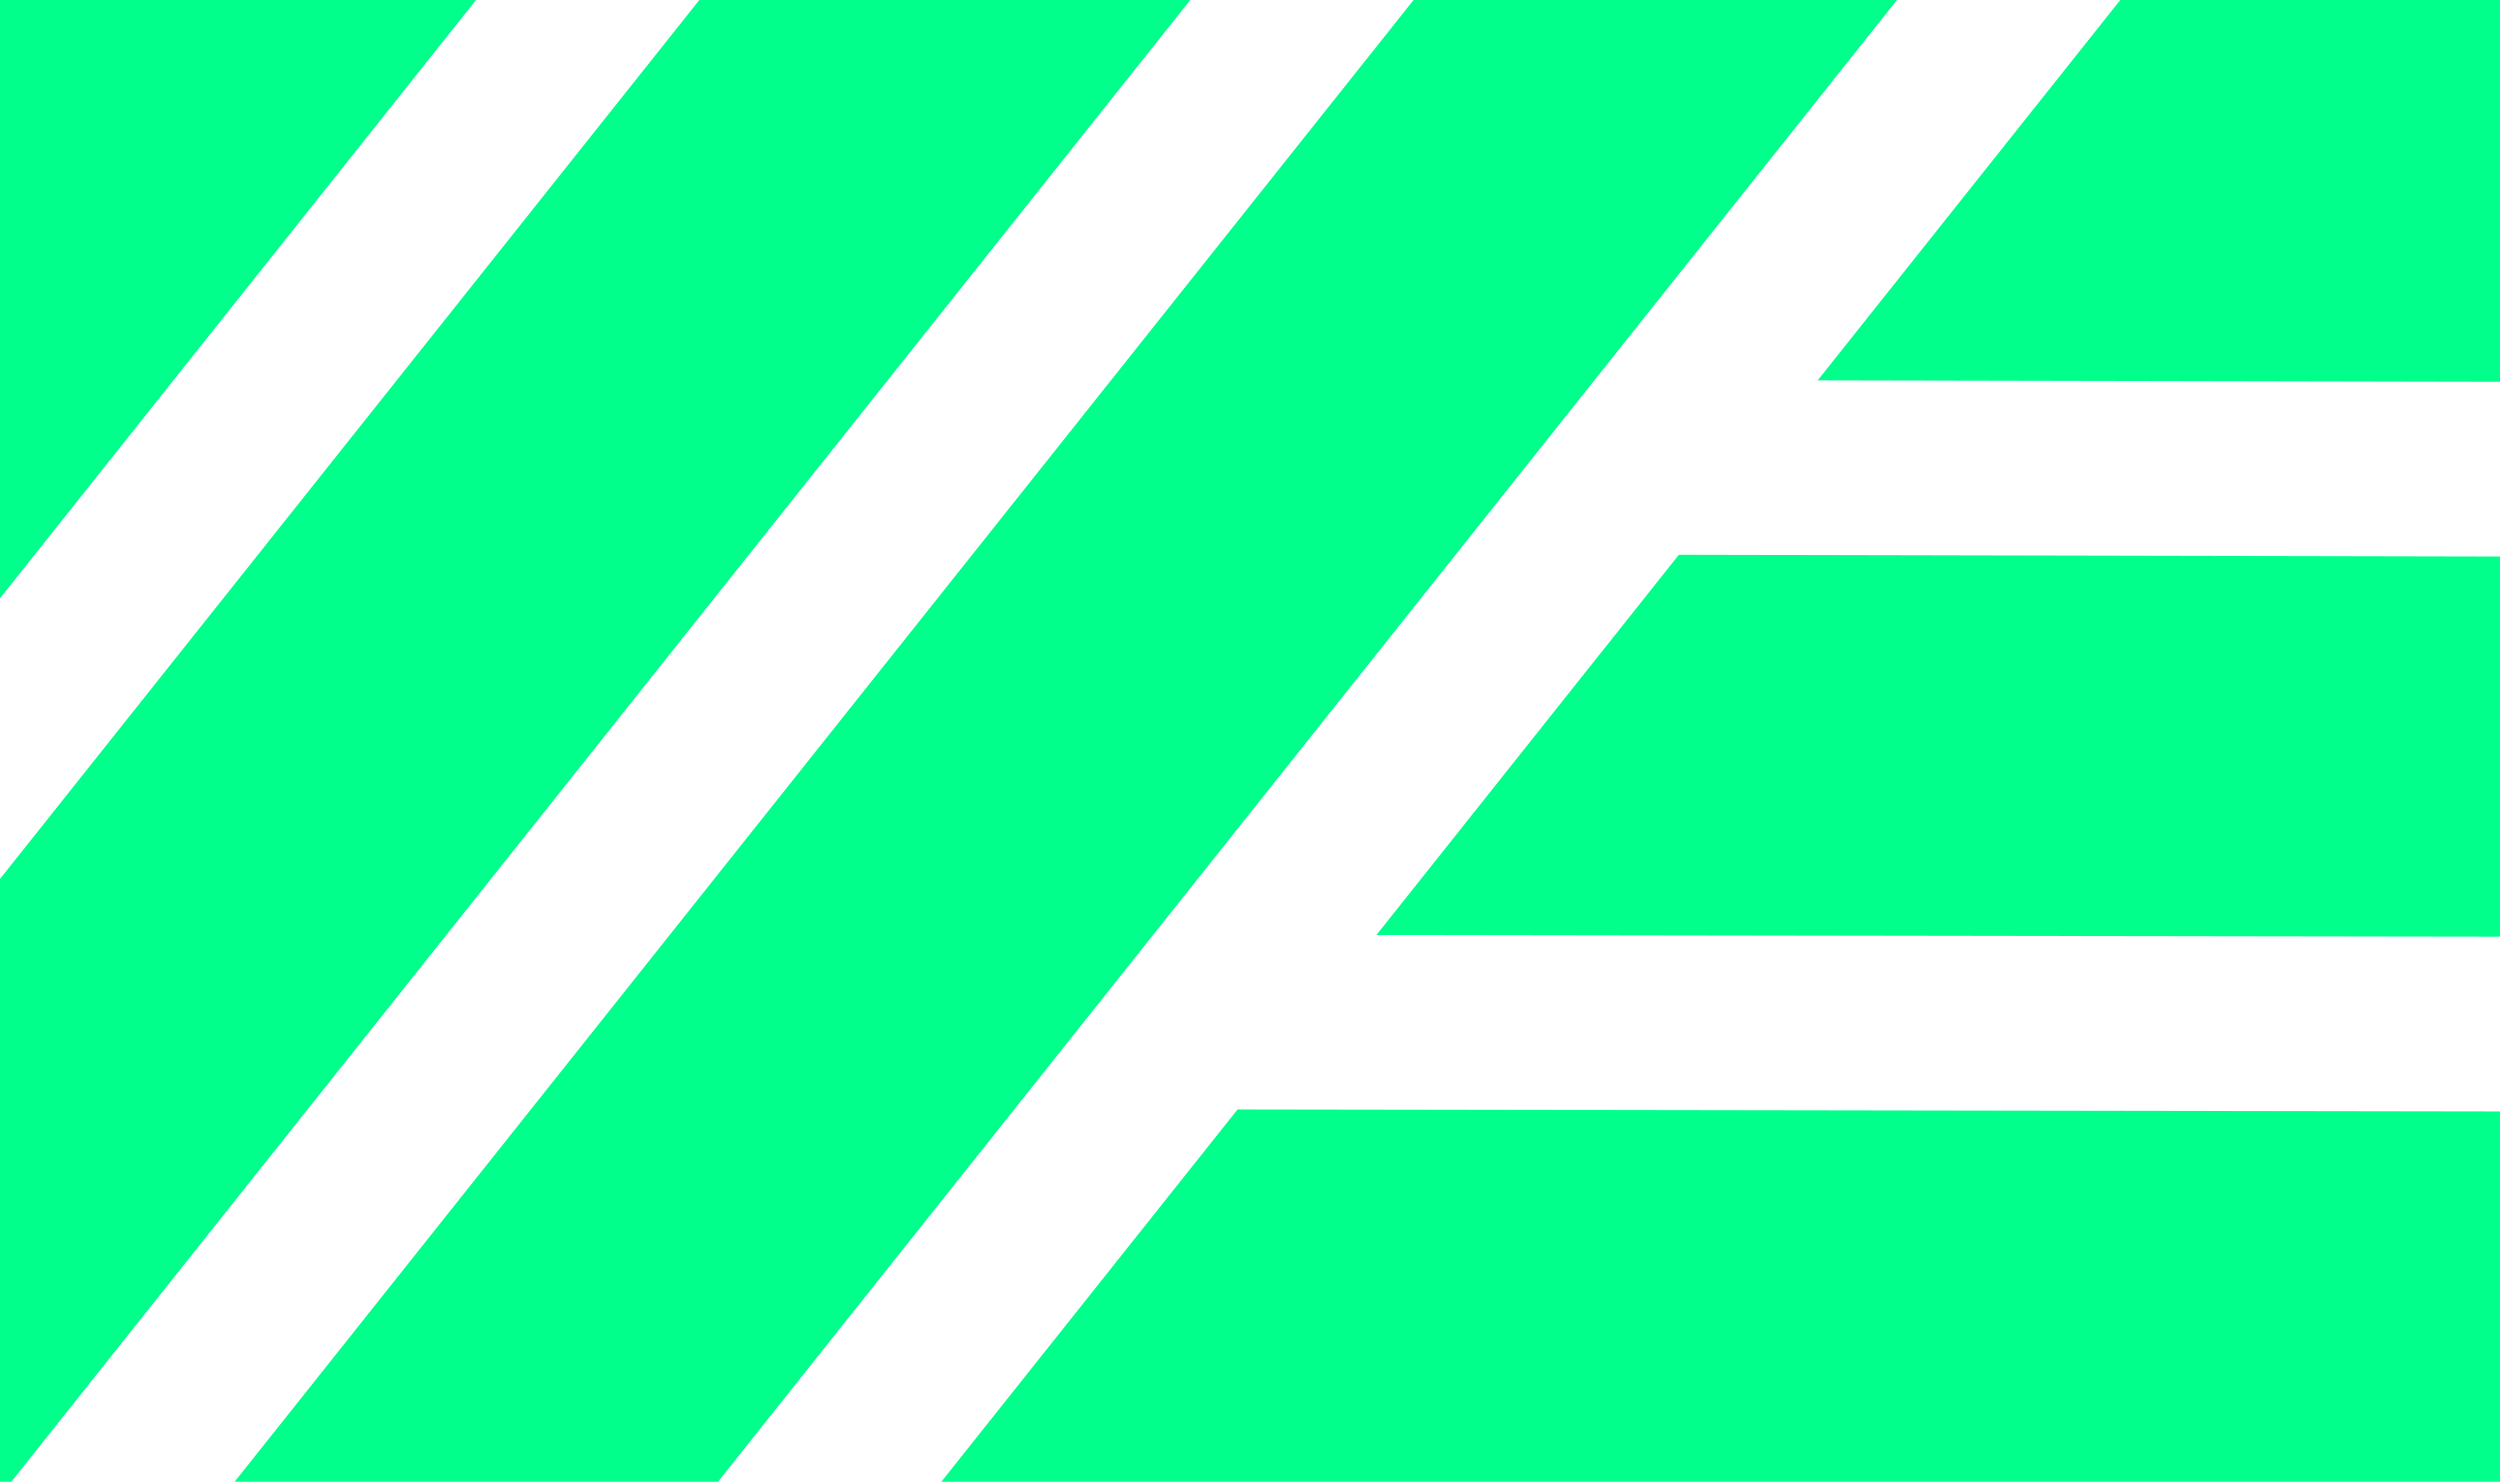
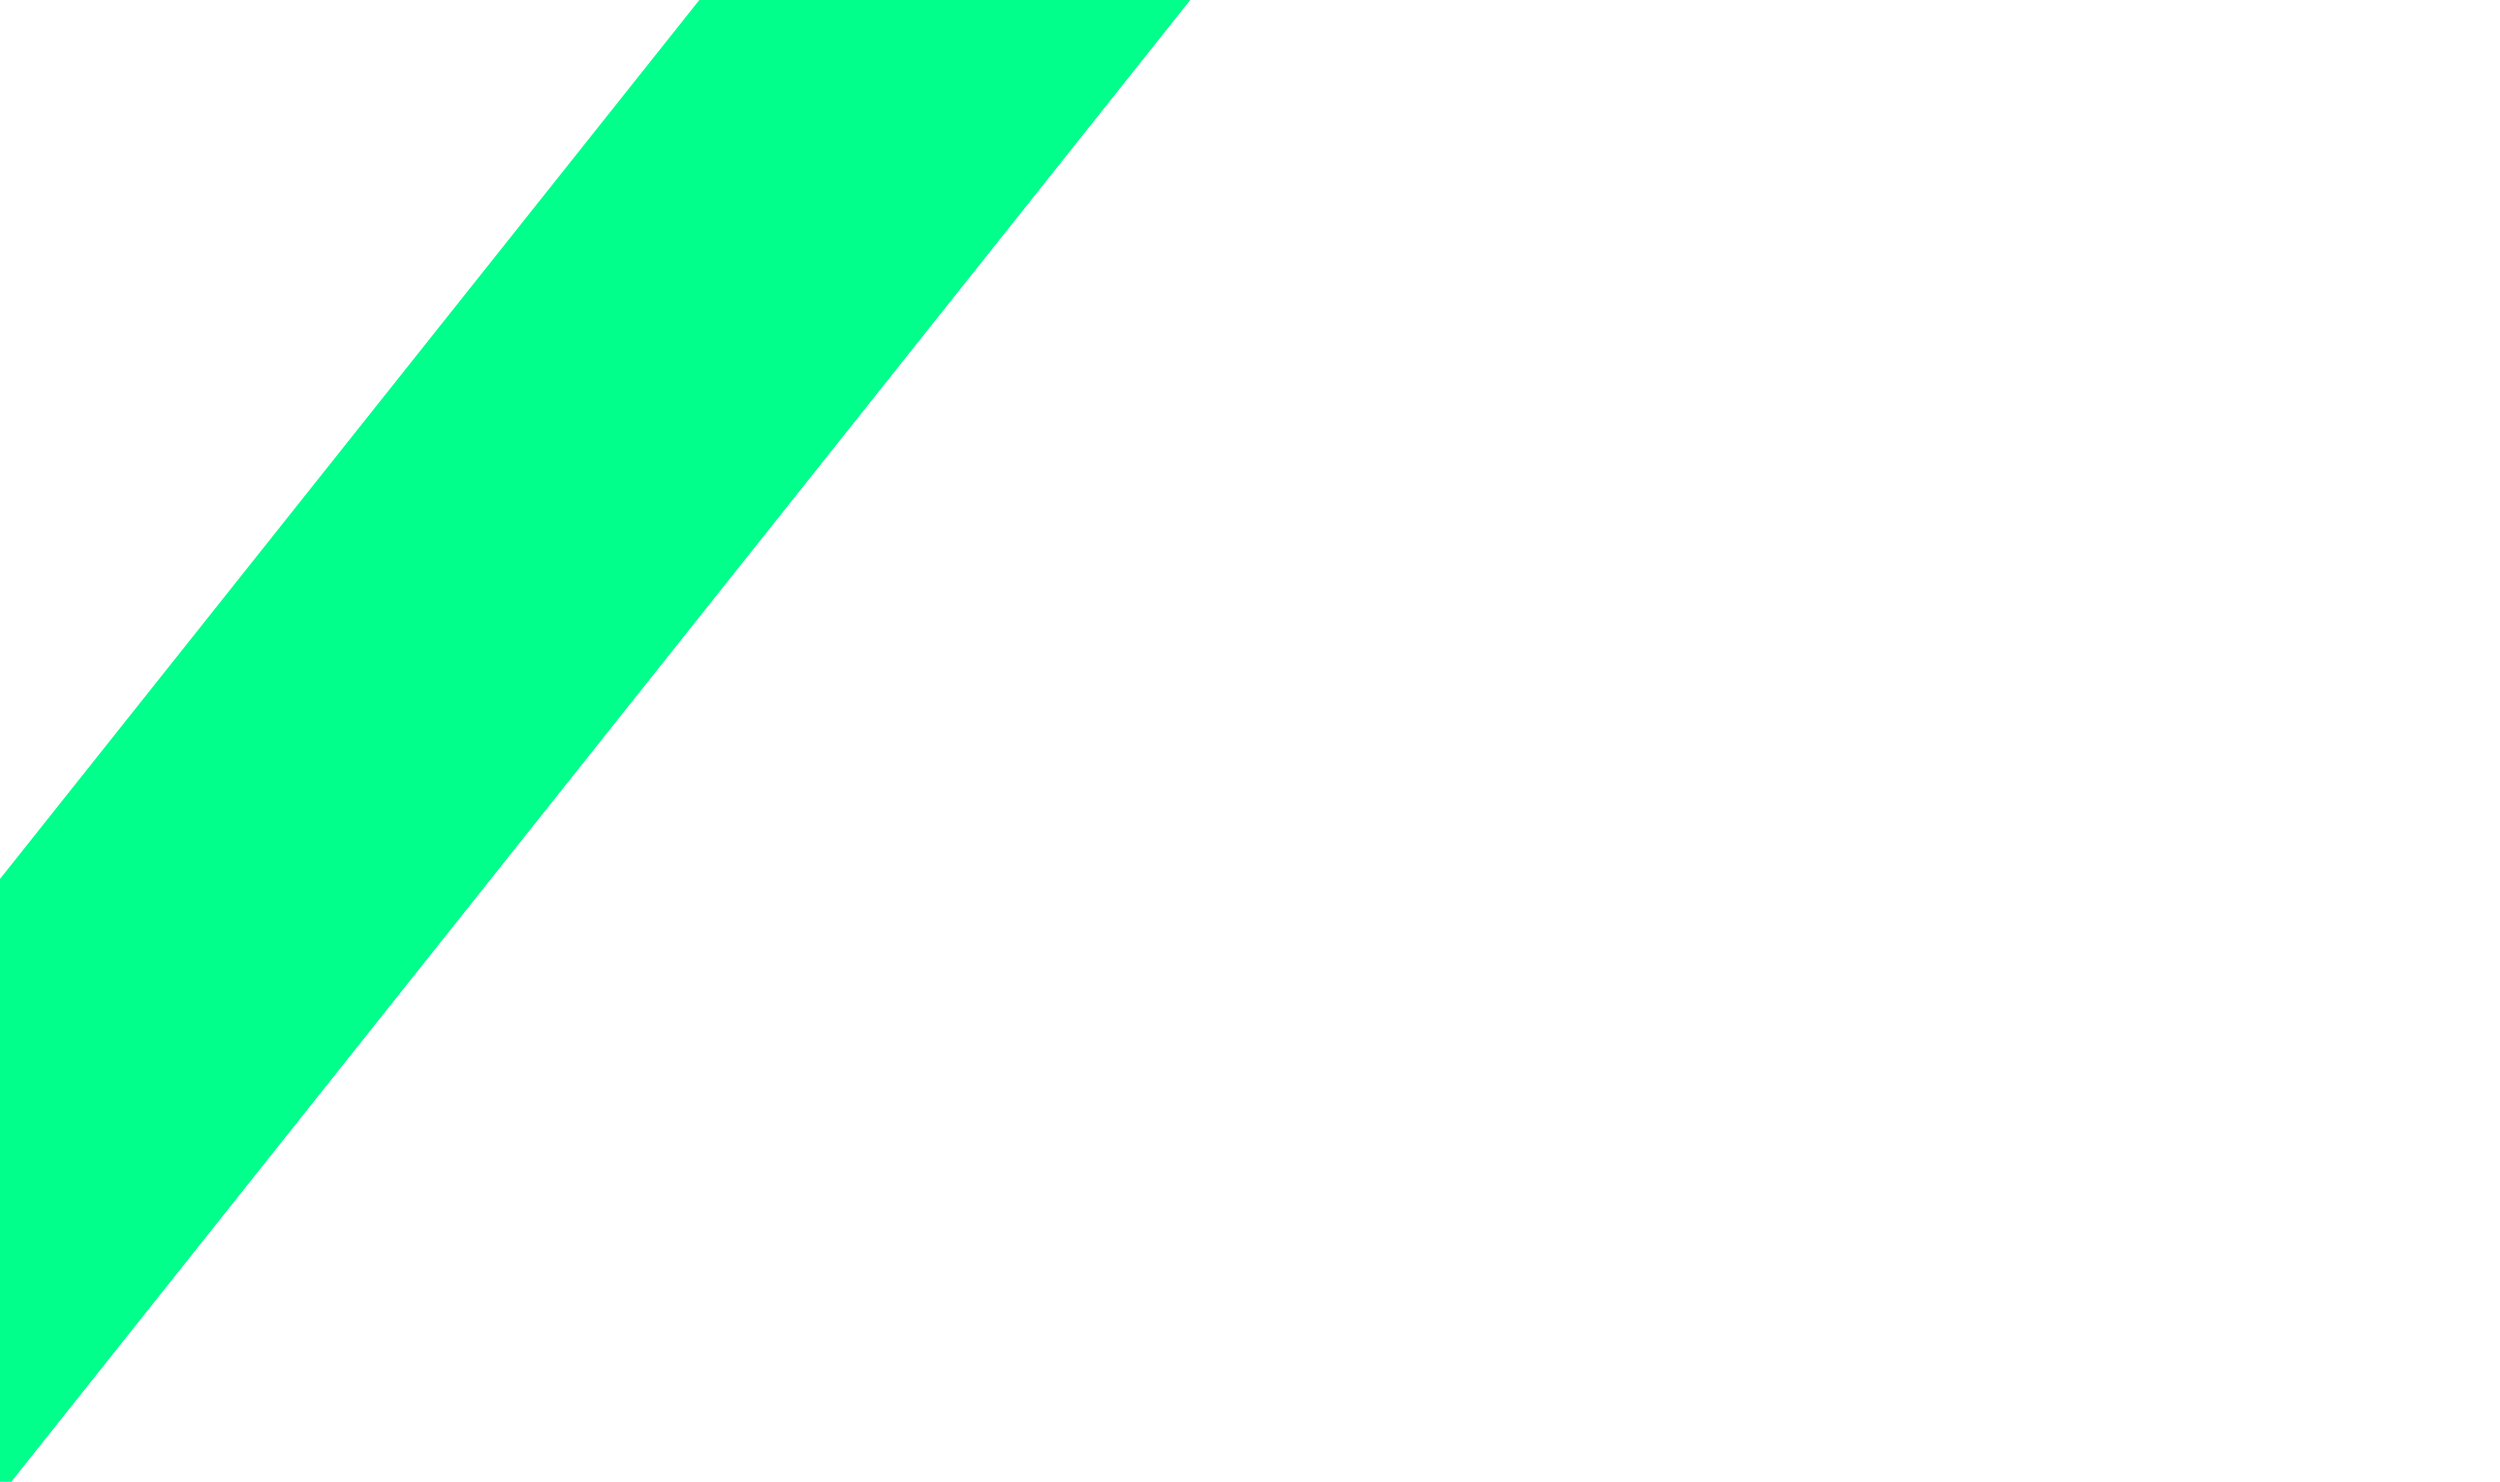
<svg xmlns="http://www.w3.org/2000/svg" id="Capa_2" data-name="Capa 2" viewBox="0 0 440.39 261.02">
  <defs>
    <style>
      .cls-1 {
        fill: #00ff8b;
      }
    </style>
  </defs>
  <g id="Capa_1-2" data-name="Capa 1">
    <g>
-       <polygon class="cls-1" points="83.85 0 0 105.39 0 0 83.85 0" />
      <polygon class="cls-1" points="209.67 0 1.99 261.02 0 261.02 0 154.83 123.19 0 209.67 0" />
-       <polygon class="cls-1" points="334.16 0 126.48 261.02 41.33 261.02 249.01 0 334.16 0" />
-       <polygon class="cls-1" points="440.39 0 440.39 67.25 320.2 67 373.5 0 440.39 0" />
-       <polygon class="cls-1" points="295.74 97.73 440.39 98.04 440.39 165 242.47 164.7 295.74 97.73" />
-       <polygon class="cls-1" points="218 195.44 440.39 195.79 440.39 261.02 165.82 261.02 218 195.44" />
    </g>
  </g>
</svg>